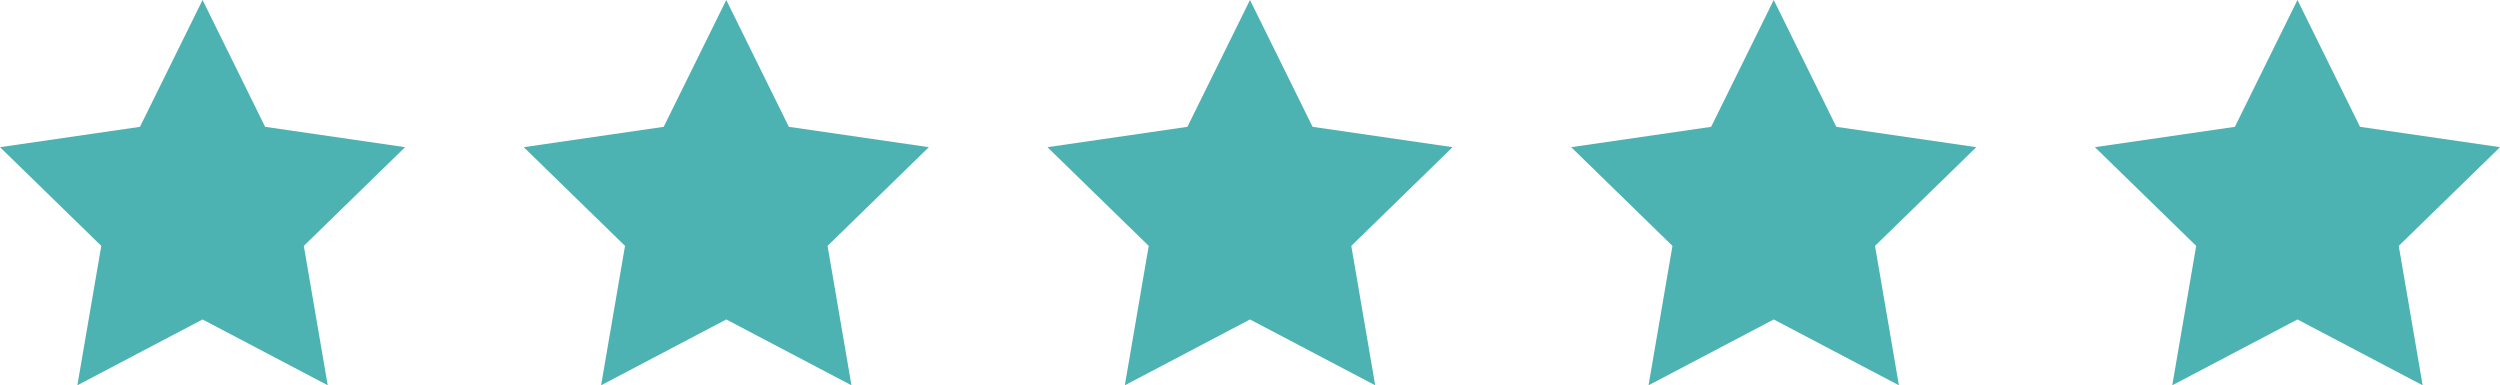
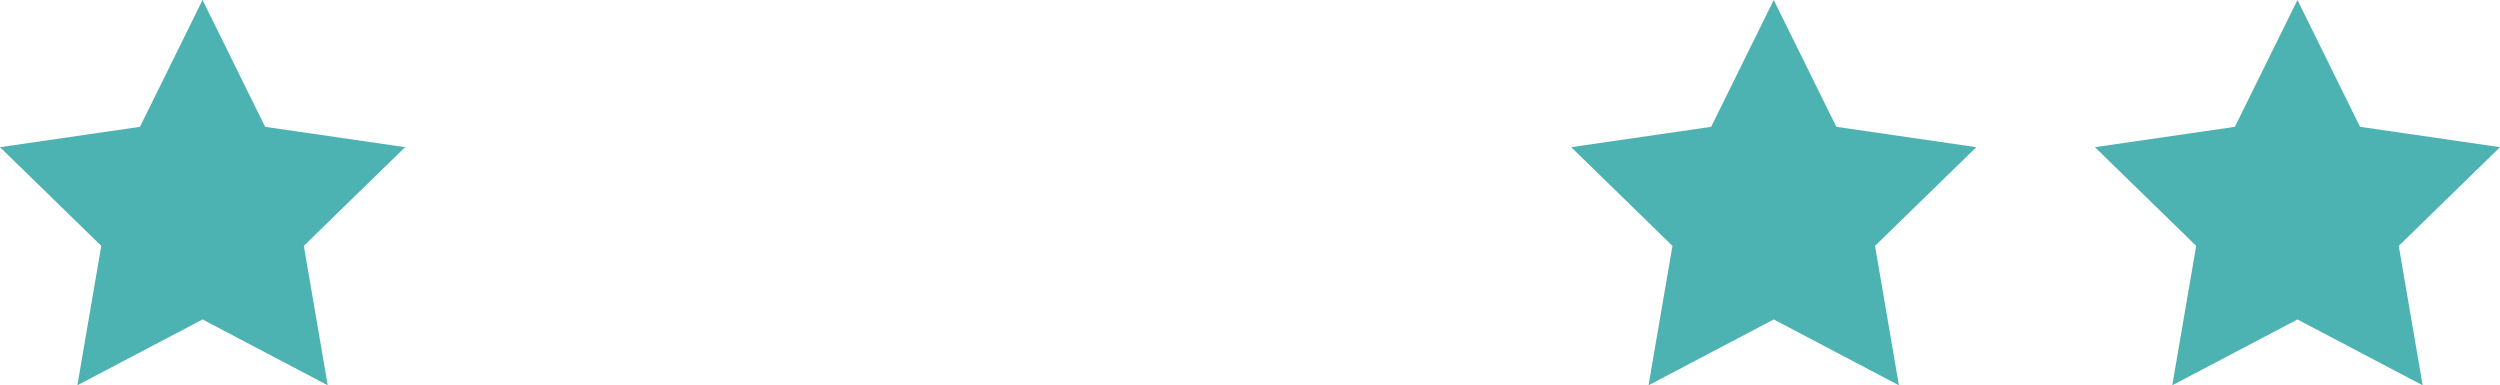
<svg xmlns="http://www.w3.org/2000/svg" viewBox="1601.23 2438.545 797.54 122.91" width="797.54" height="122.91" data-guides="{&quot;vertical&quot;:[],&quot;horizontal&quot;:[]}">
  <path fill="#4db2b2" stroke="none" fill-opacity="1" stroke-width="1" stroke-opacity="1" color="rgb(51, 51, 51)" font-size-adjust="none" data-original-color="#a0cff9ff" id="tSvgd0e2ec8b1b" title="Path 1" d="M 1665.85 2438.545 C 1672.503 2452.032 1679.157 2465.518 1685.81 2479.005C 1700.693 2481.168 1715.577 2483.332 1730.46 2485.495C 1719.69 2495.992 1708.92 2506.488 1698.15 2516.985C 1700.693 2531.808 1703.237 2546.632 1705.78 2561.455C 1692.47 2554.455 1679.16 2547.455 1665.85 2540.455C 1652.537 2547.455 1639.223 2554.455 1625.91 2561.455C 1628.453 2546.632 1630.997 2531.808 1633.54 2516.985C 1622.77 2506.488 1612 2495.992 1601.23 2485.495C 1616.113 2483.332 1630.997 2481.168 1645.88 2479.005C 1652.537 2465.518 1659.193 2452.032 1665.85 2438.545Z" />
-   <path fill="#4db2b2" stroke="none" fill-opacity="1" stroke-width="1" stroke-opacity="1" color="rgb(51, 51, 51)" font-size-adjust="none" data-original-color="#a0cff9ff" id="tSvg18075edcdf9" title="Path 2" d="M 1832.92 2438.545 C 1839.577 2452.032 1846.233 2465.518 1852.89 2479.005C 1867.773 2481.168 1882.657 2483.332 1897.54 2485.495C 1886.77 2495.992 1876 2506.488 1865.23 2516.985C 1867.773 2531.808 1870.317 2546.632 1872.86 2561.455C 1859.547 2554.455 1846.233 2547.455 1832.92 2540.455C 1819.61 2547.455 1806.3 2554.455 1792.99 2561.455C 1795.533 2546.632 1798.077 2531.808 1800.62 2516.985C 1789.85 2506.488 1779.08 2495.992 1768.31 2485.495C 1783.193 2483.332 1798.077 2481.168 1812.96 2479.005C 1819.613 2465.518 1826.267 2452.032 1832.92 2438.545Z" />
-   <path fill="#4db2b2" stroke="none" fill-opacity="1" stroke-width="1" stroke-opacity="1" color="rgb(51, 51, 51)" font-size-adjust="none" data-original-color="#a0cff9ff" id="tSvgec36e8be2c" title="Path 3" d="M 2000 2438.545 C 2006.657 2452.032 2013.313 2465.518 2019.97 2479.005C 2034.853 2481.168 2049.737 2483.332 2064.62 2485.495C 2053.85 2495.992 2043.08 2506.488 2032.31 2516.985C 2034.853 2531.808 2037.397 2546.632 2039.94 2561.455C 2026.627 2554.455 2013.313 2547.455 2000 2540.455C 1986.69 2547.455 1973.38 2554.455 1960.07 2561.455C 1962.61 2546.632 1965.15 2531.808 1967.69 2516.985C 1956.92 2506.488 1946.15 2495.992 1935.38 2485.495C 1950.263 2483.332 1965.147 2481.168 1980.03 2479.005C 1986.687 2465.518 1993.343 2452.032 2000 2438.545Z" />
  <path fill="#4db2b2" stroke="none" fill-opacity="1" stroke-width="1" stroke-opacity="1" color="rgb(51, 51, 51)" font-size-adjust="none" data-original-color="#cae3ffff" id="tSvg14e1bacdb35" title="Path 4" d="M 2167.08 2438.545 C 2173.737 2452.032 2180.393 2465.518 2187.05 2479.005C 2201.933 2481.168 2216.817 2483.332 2231.7 2485.495C 2220.93 2495.992 2210.16 2506.488 2199.39 2516.985C 2201.93 2531.808 2204.47 2546.632 2207.01 2561.455C 2193.7 2554.455 2180.39 2547.455 2167.08 2540.455C 2153.767 2547.455 2140.453 2554.455 2127.14 2561.455C 2129.683 2546.632 2132.227 2531.808 2134.77 2516.985C 2124 2506.488 2113.23 2495.992 2102.46 2485.495C 2117.343 2483.332 2132.227 2481.168 2147.11 2479.005C 2153.767 2465.518 2160.423 2452.032 2167.08 2438.545Z" />
  <path fill="#4db2b2" stroke="none" fill-opacity="1" stroke-width="1" stroke-opacity="1" color="rgb(51, 51, 51)" font-size-adjust="none" data-original-color="#cae3ffff" id="tSvgd53896b5e6" title="Path 5" d="M 2334.16 2438.545 C 2340.813 2452.032 2347.467 2465.518 2354.12 2479.005C 2369.003 2481.168 2383.887 2483.332 2398.77 2485.495C 2388.003 2495.992 2377.237 2506.488 2366.47 2516.985C 2369.01 2531.808 2371.55 2546.632 2374.09 2561.455C 2360.78 2554.455 2347.47 2547.455 2334.16 2540.455C 2320.847 2547.455 2307.533 2554.455 2294.22 2561.455C 2296.763 2546.632 2299.307 2531.808 2301.85 2516.985C 2291.08 2506.488 2280.31 2495.992 2269.54 2485.495C 2284.423 2483.332 2299.307 2481.168 2314.19 2479.005C 2320.847 2465.518 2327.503 2452.032 2334.16 2438.545Z" />
  <defs />
</svg>